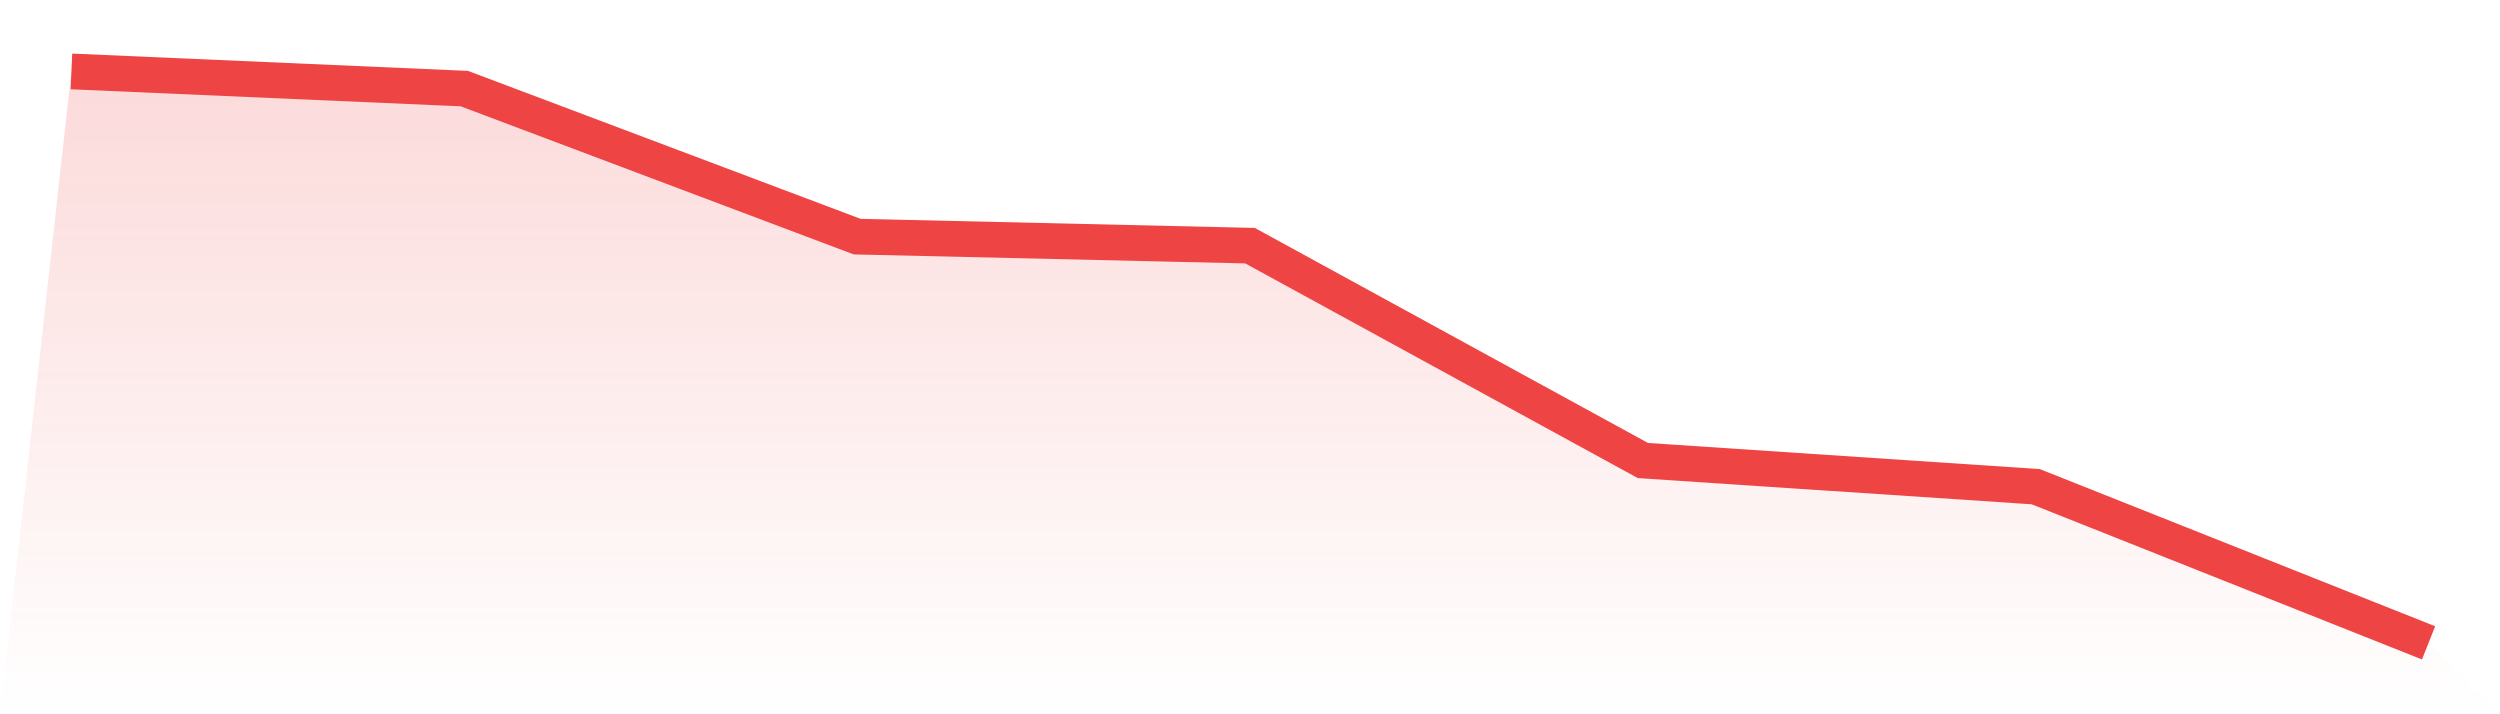
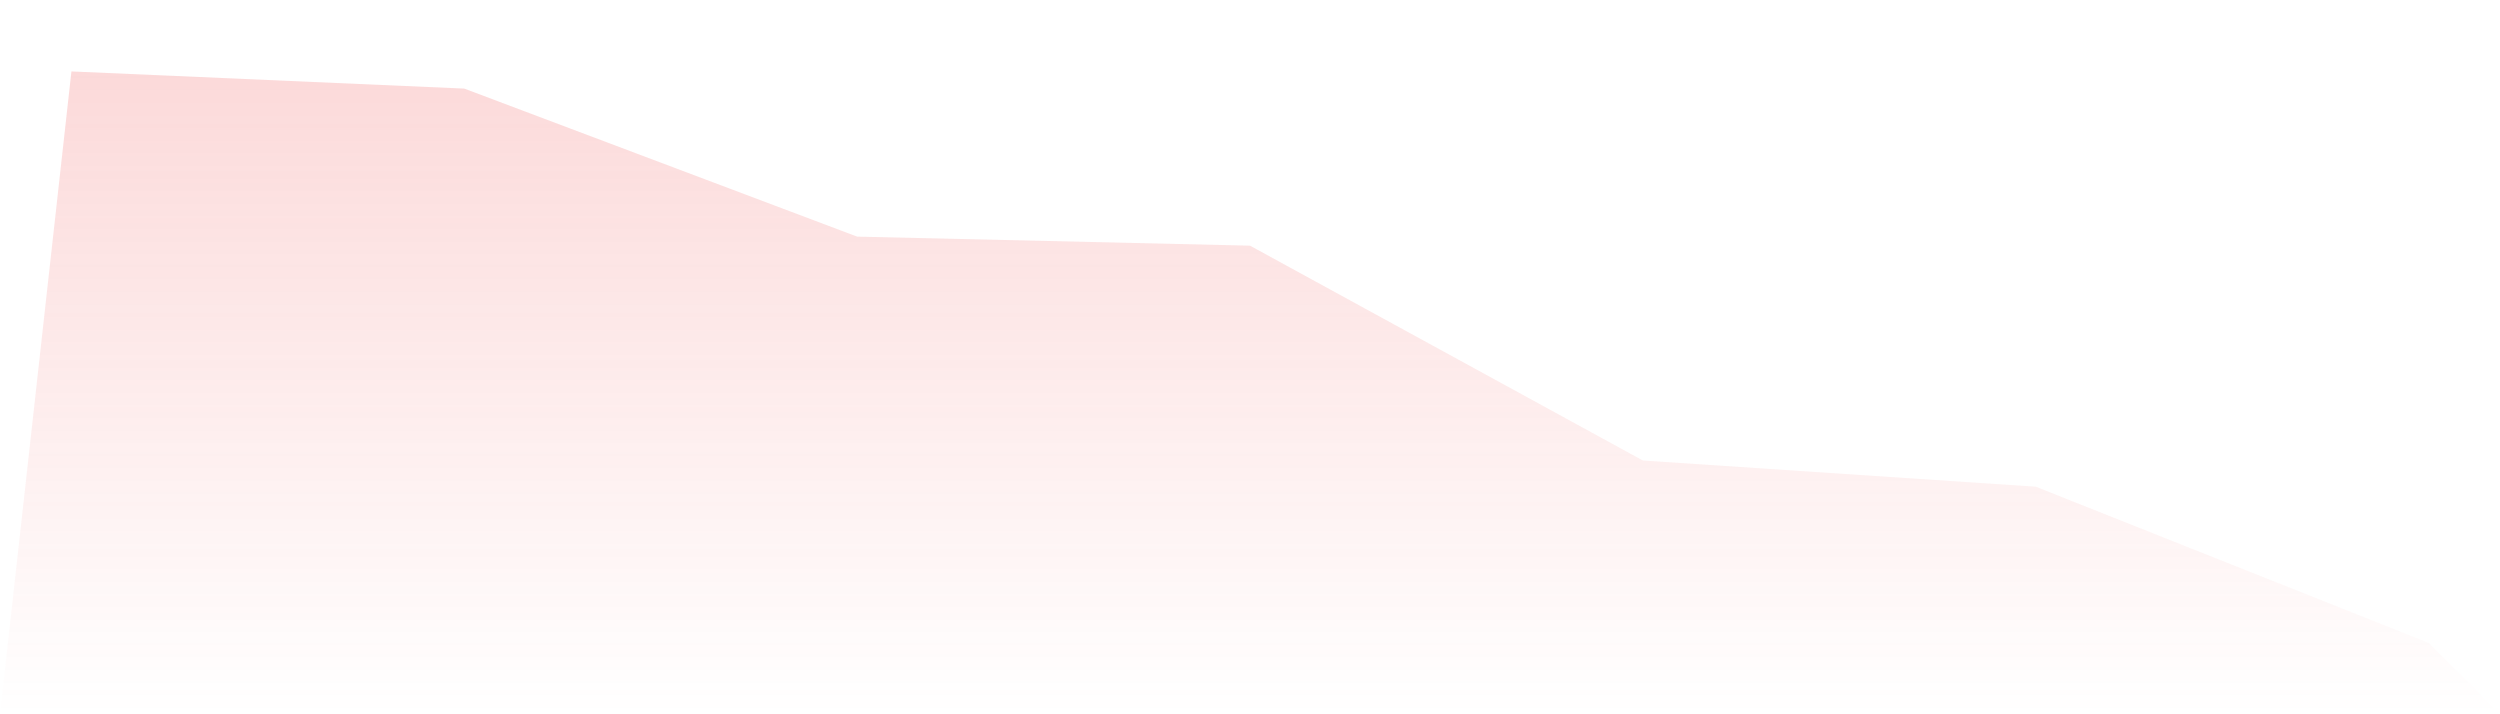
<svg xmlns="http://www.w3.org/2000/svg" viewBox="0 0 140 40">
  <defs>
    <linearGradient id="gradient" x1="0" x2="0" y1="0" y2="1">
      <stop offset="0%" stop-color="#ef4444" stop-opacity="0.2" />
      <stop offset="100%" stop-color="#ef4444" stop-opacity="0" />
    </linearGradient>
  </defs>
  <path d="M4,4 L4,4 L26,4.961 L48,13.251 L70,13.757 L92,25.788 L114,27.254 L136,36 L140,40 L0,40 z" fill="url(#gradient)" />
-   <path d="M4,4 L4,4 L26,4.961 L48,13.251 L70,13.757 L92,25.788 L114,27.254 L136,36" fill="none" stroke="#ef4444" stroke-width="2" />
</svg>